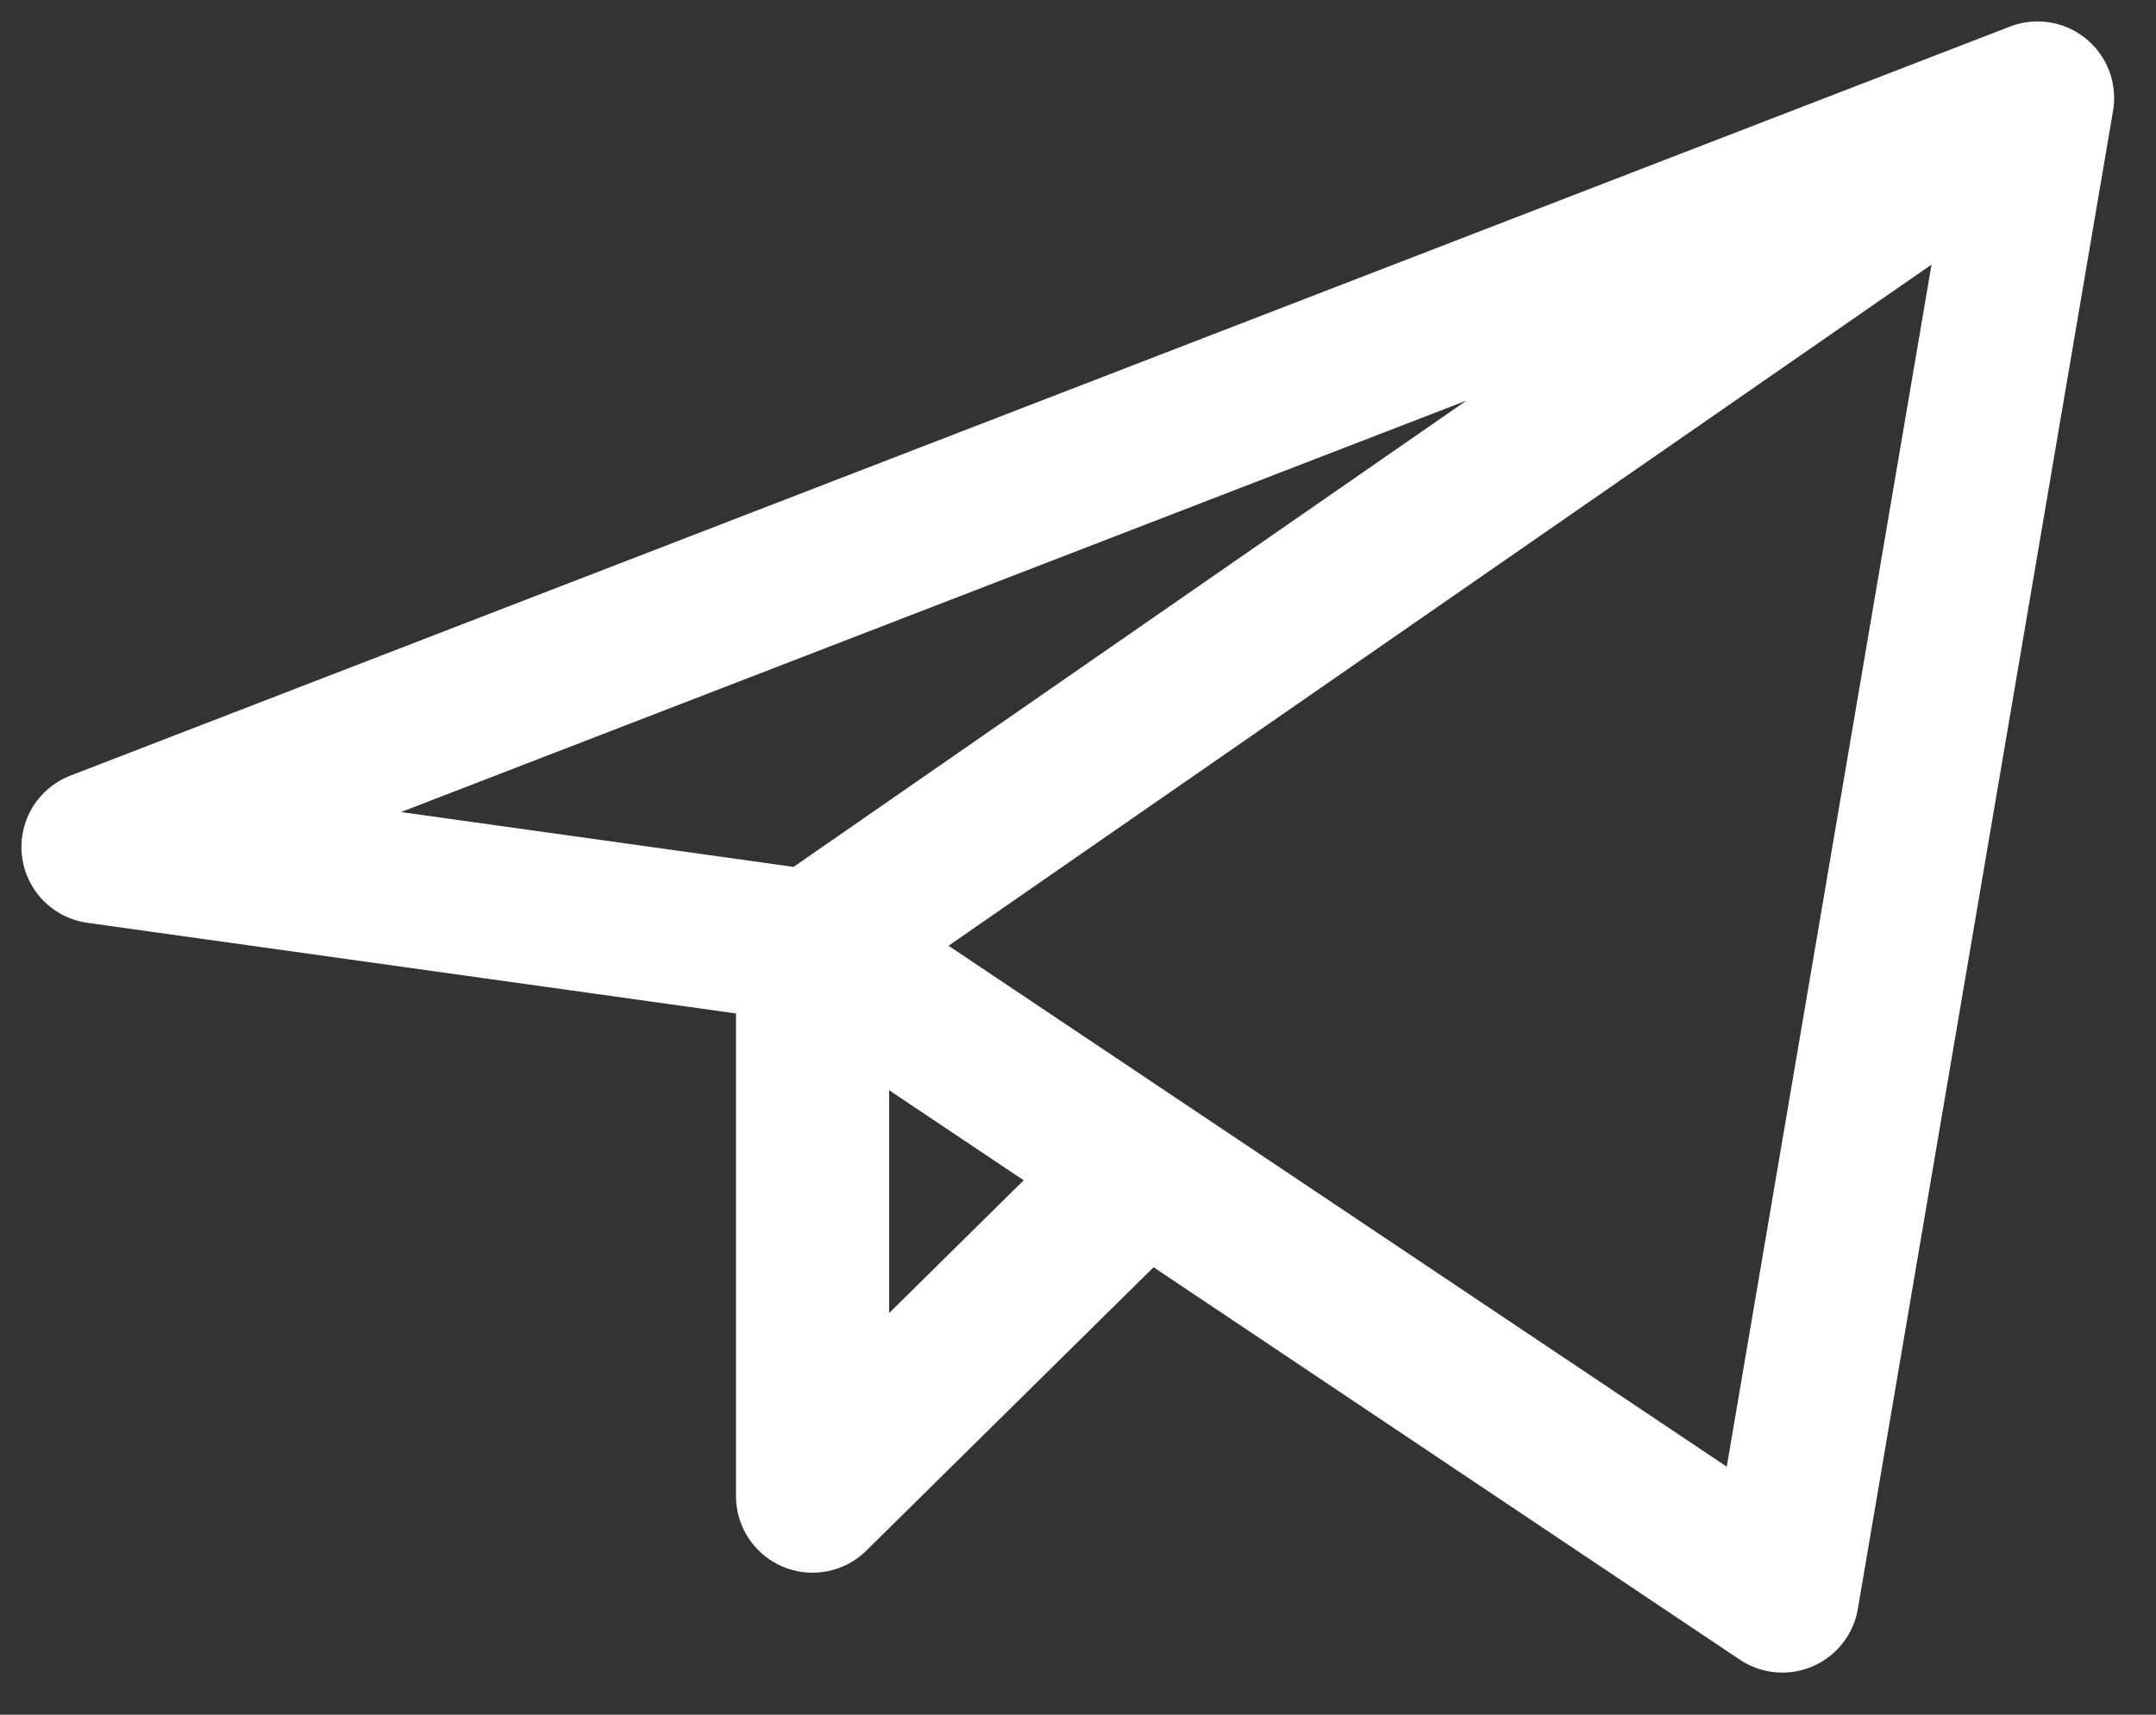
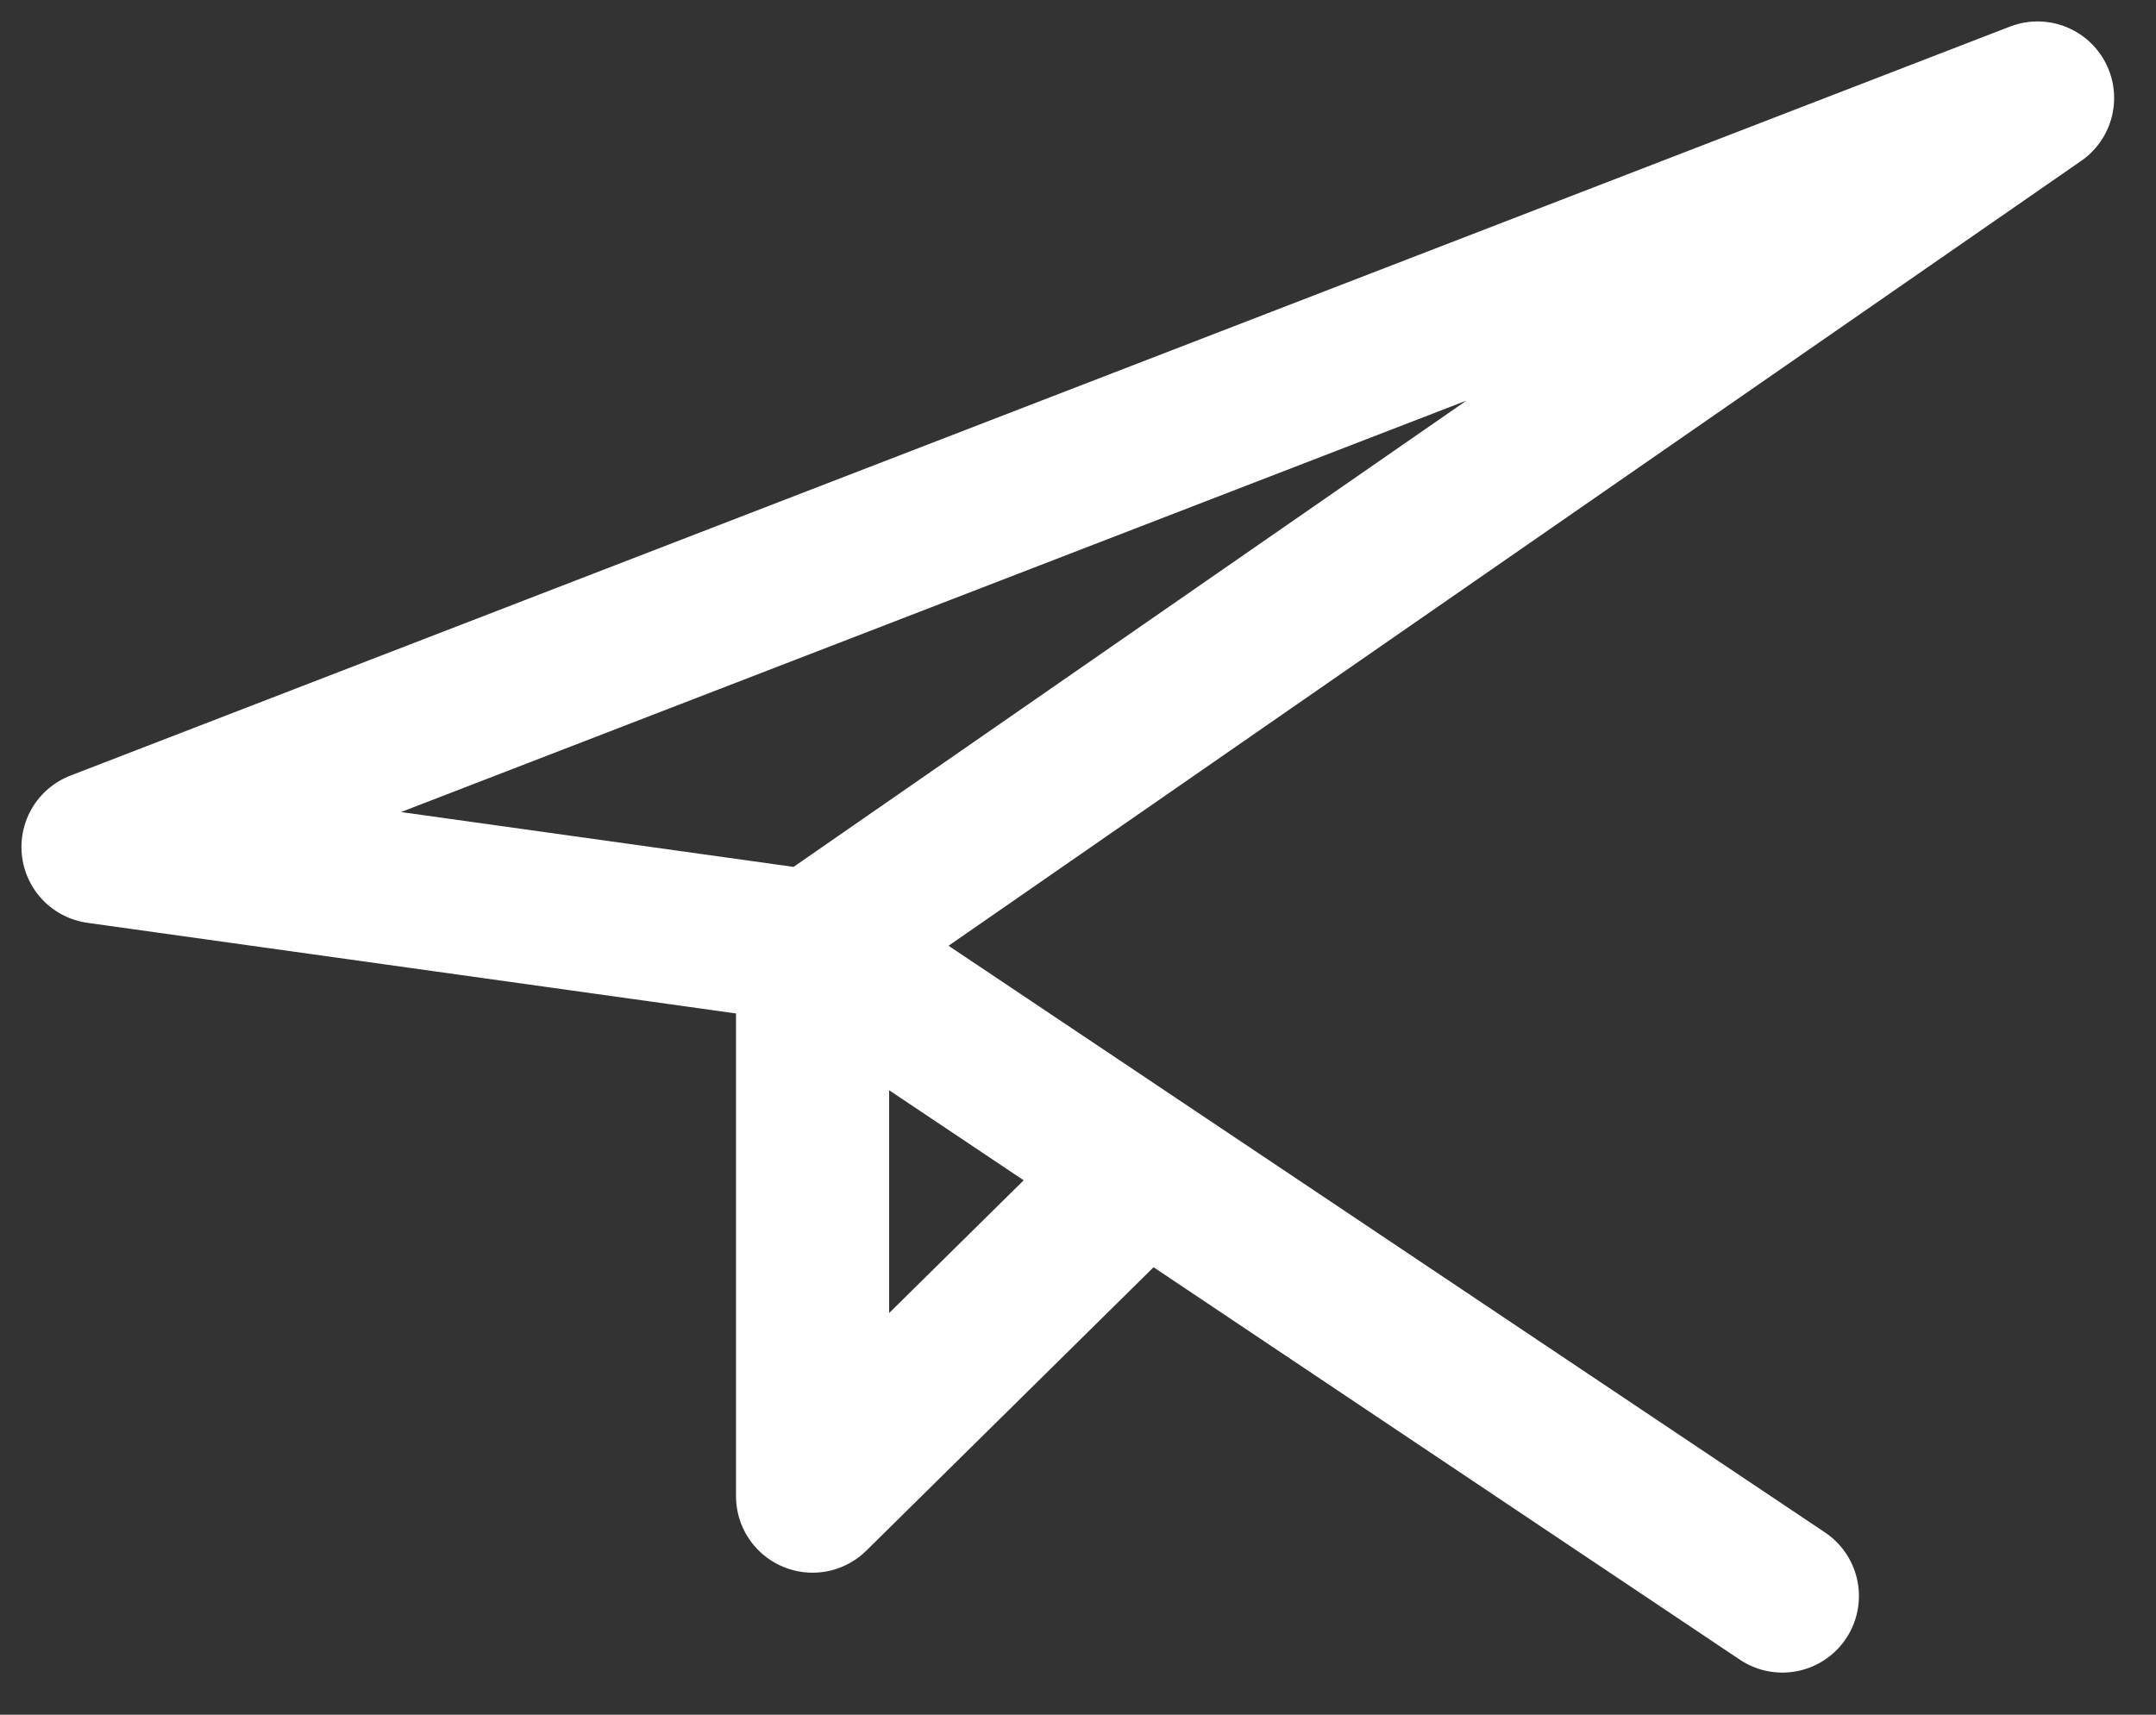
<svg xmlns="http://www.w3.org/2000/svg" width="44" height="35" viewBox="0 0 44 35" fill="none">
  <rect x="0" y="0" width="44" height="35" fill="#333333" stroke="none" />
-   <path d="M41.583 2L2 17.289L16.583 19.327M41.583 2L36.375 32.578L16.583 19.327M41.583 2L16.583 19.327M16.583 19.327V30.539L23.352 23.859" stroke="white" stroke-width="3.125" stroke-linecap="round" stroke-linejoin="round" />
+   <path d="M41.583 2L2 17.289L16.583 19.327L36.375 32.578L16.583 19.327M41.583 2L16.583 19.327M16.583 19.327V30.539L23.352 23.859" stroke="white" stroke-width="3.125" stroke-linecap="round" stroke-linejoin="round" />
</svg>